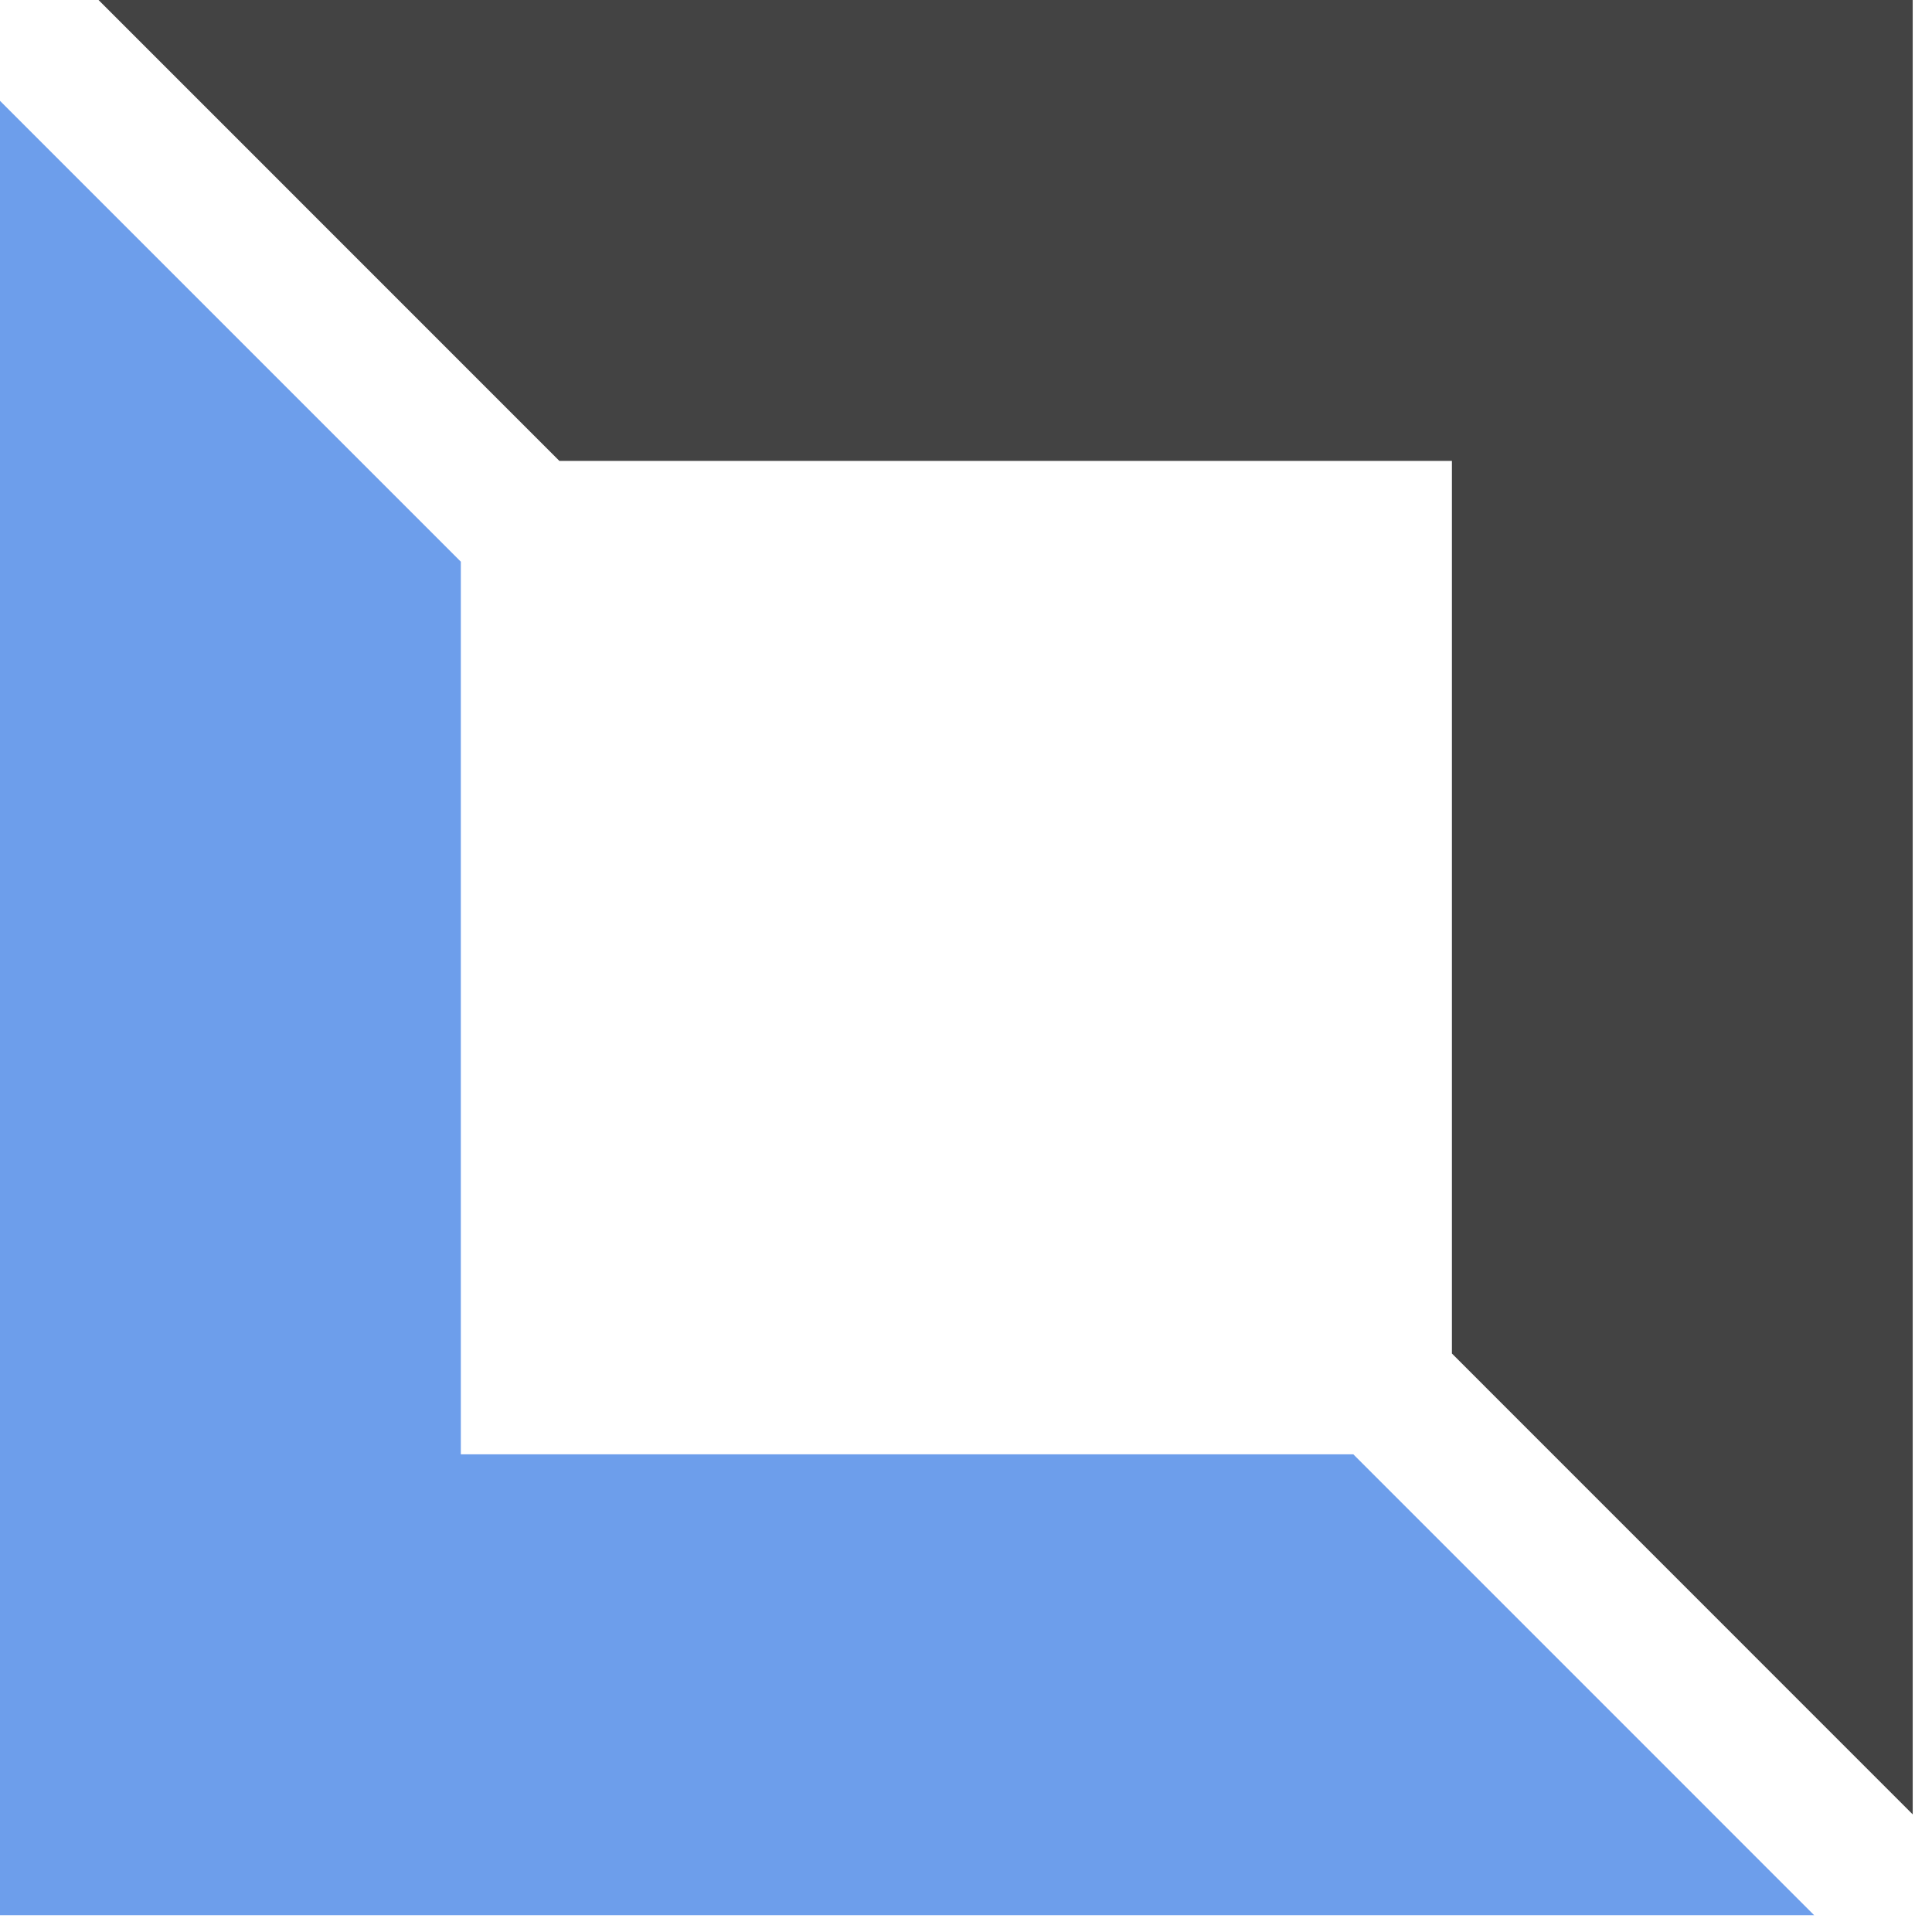
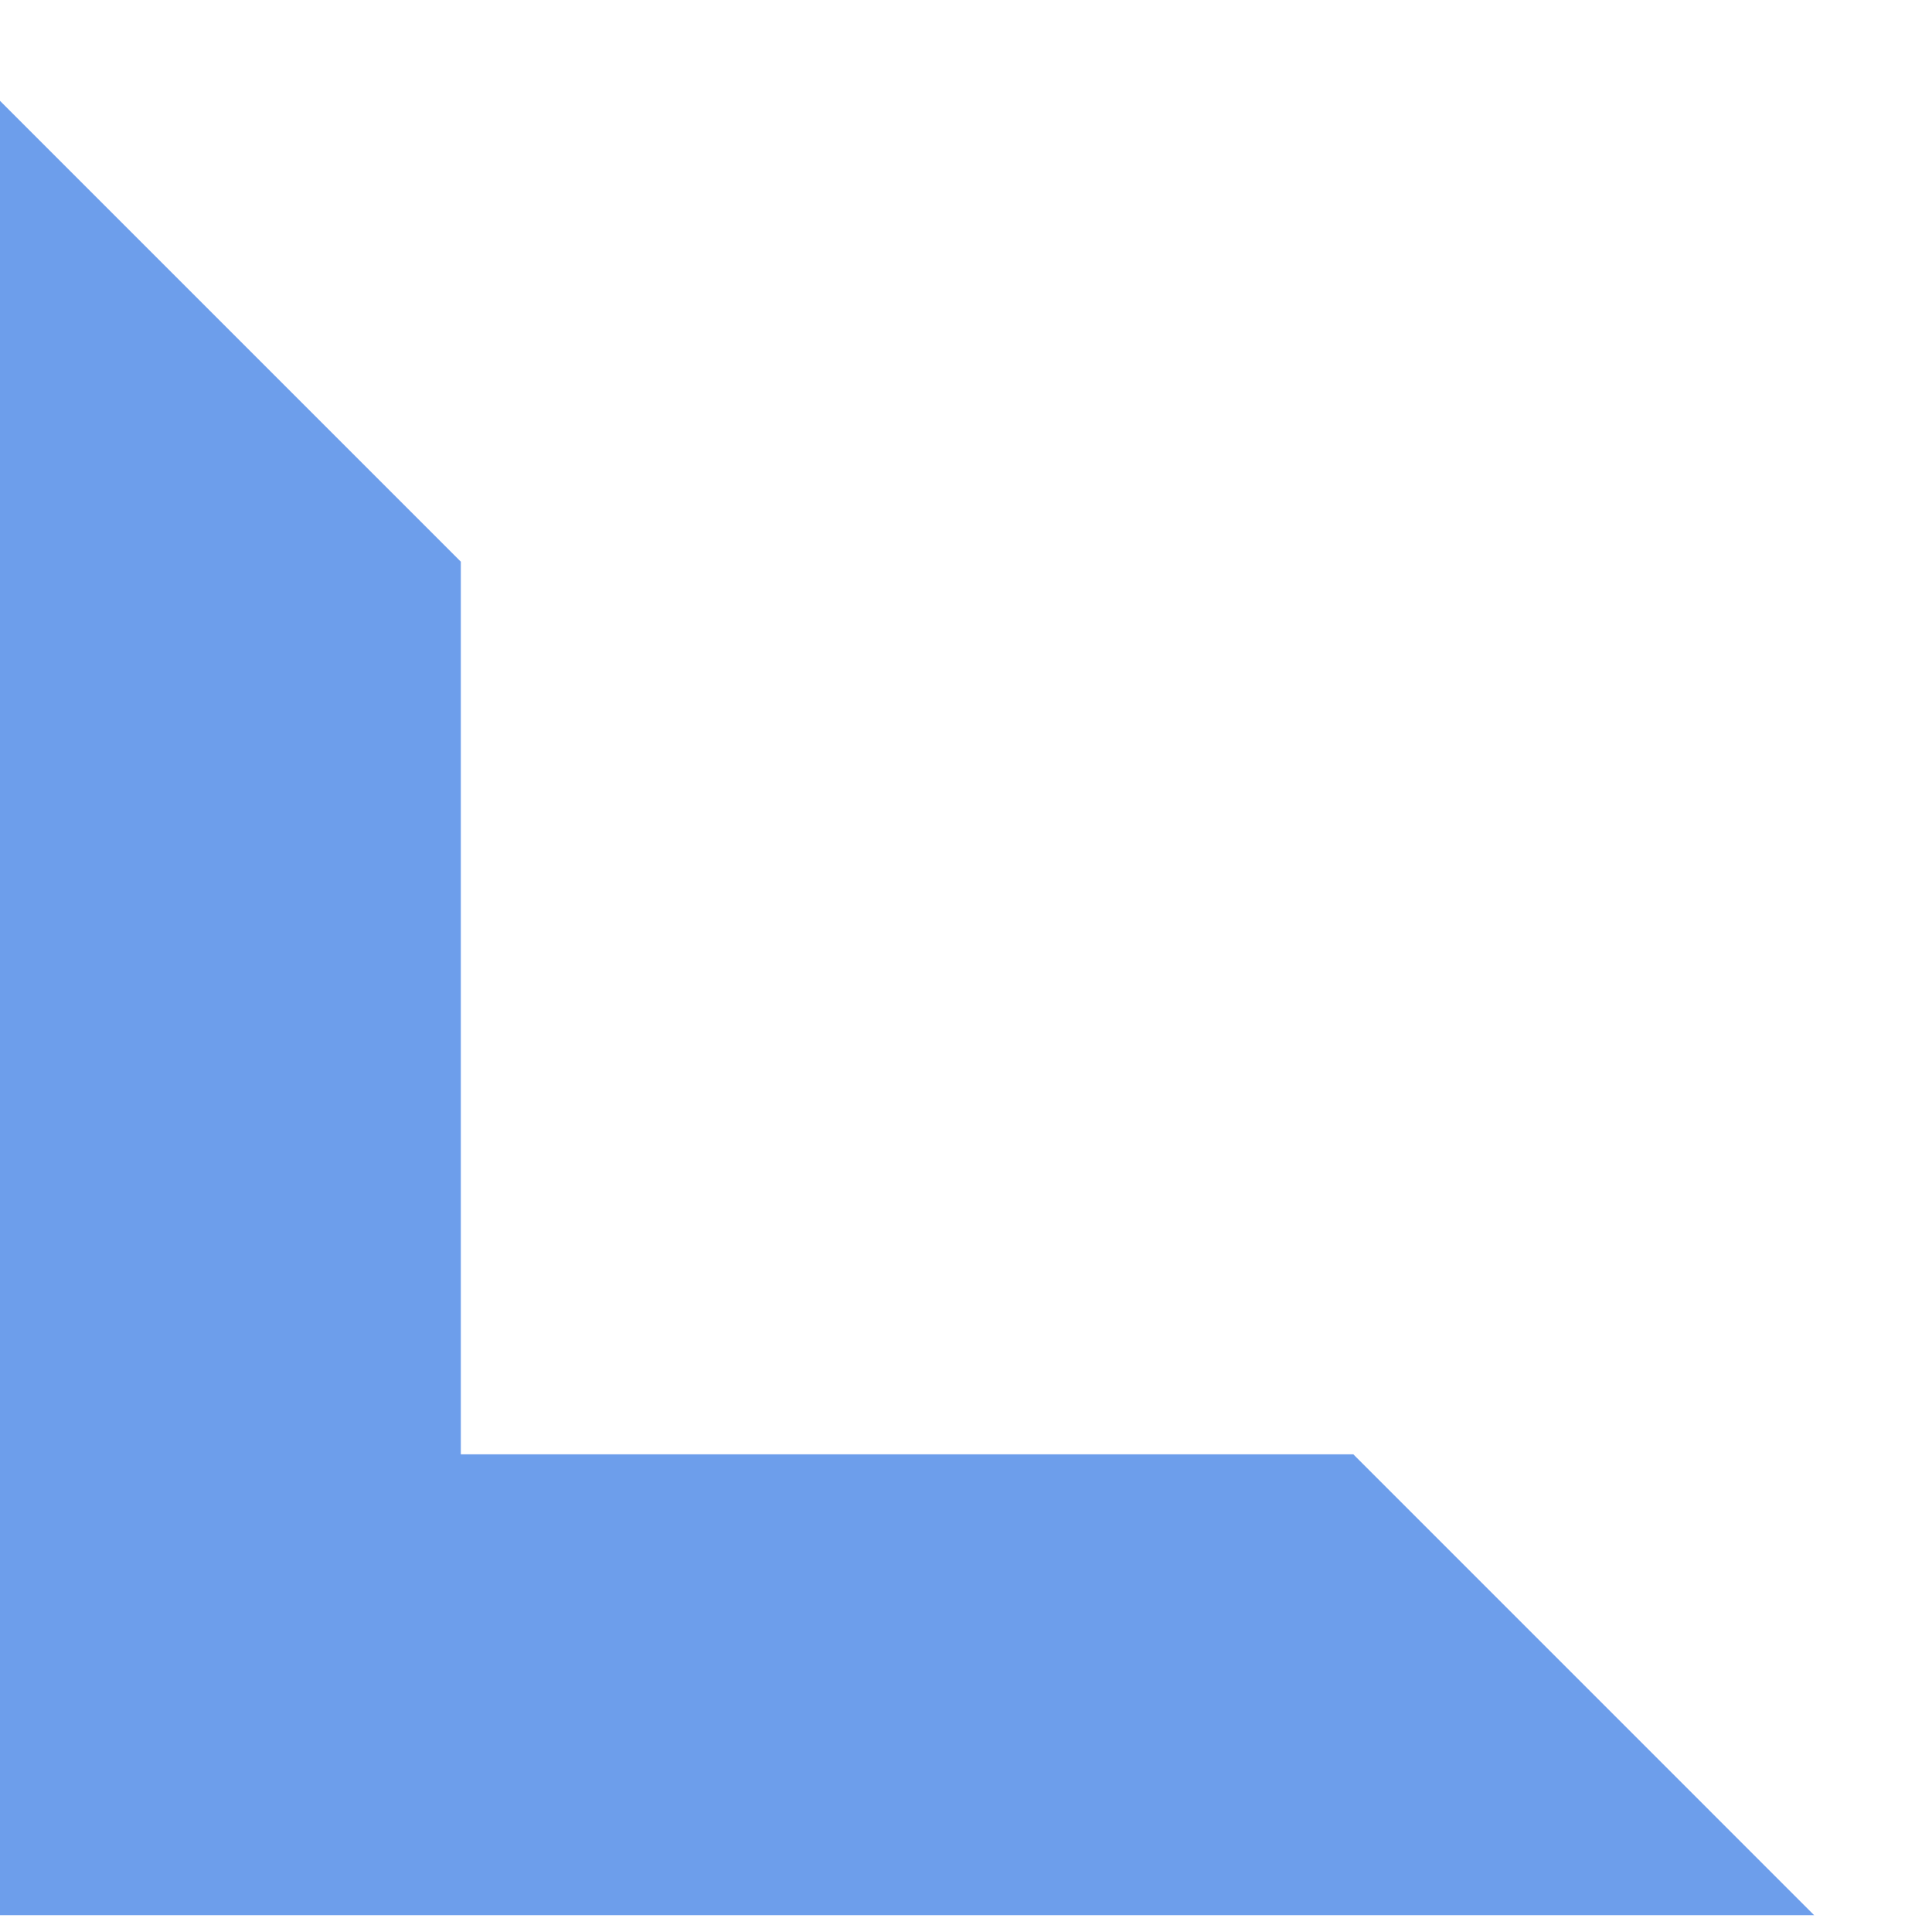
<svg xmlns="http://www.w3.org/2000/svg" width="63" height="63" viewBox="0 0 63 63" fill="none">
  <path fill-rule="evenodd" clip-rule="evenodd" d="M0 62.453V3.288L15.027 18.316V47.423H44.13L59.158 62.453H0Z" fill="#6D9EEB" />
-   <path fill-rule="evenodd" clip-rule="evenodd" d="M62.371 3.09944e-06V59.165L47.345 44.136V15.03H18.241L3.213 0L62.371 3.09944e-06Z" fill="#434343" />
</svg>